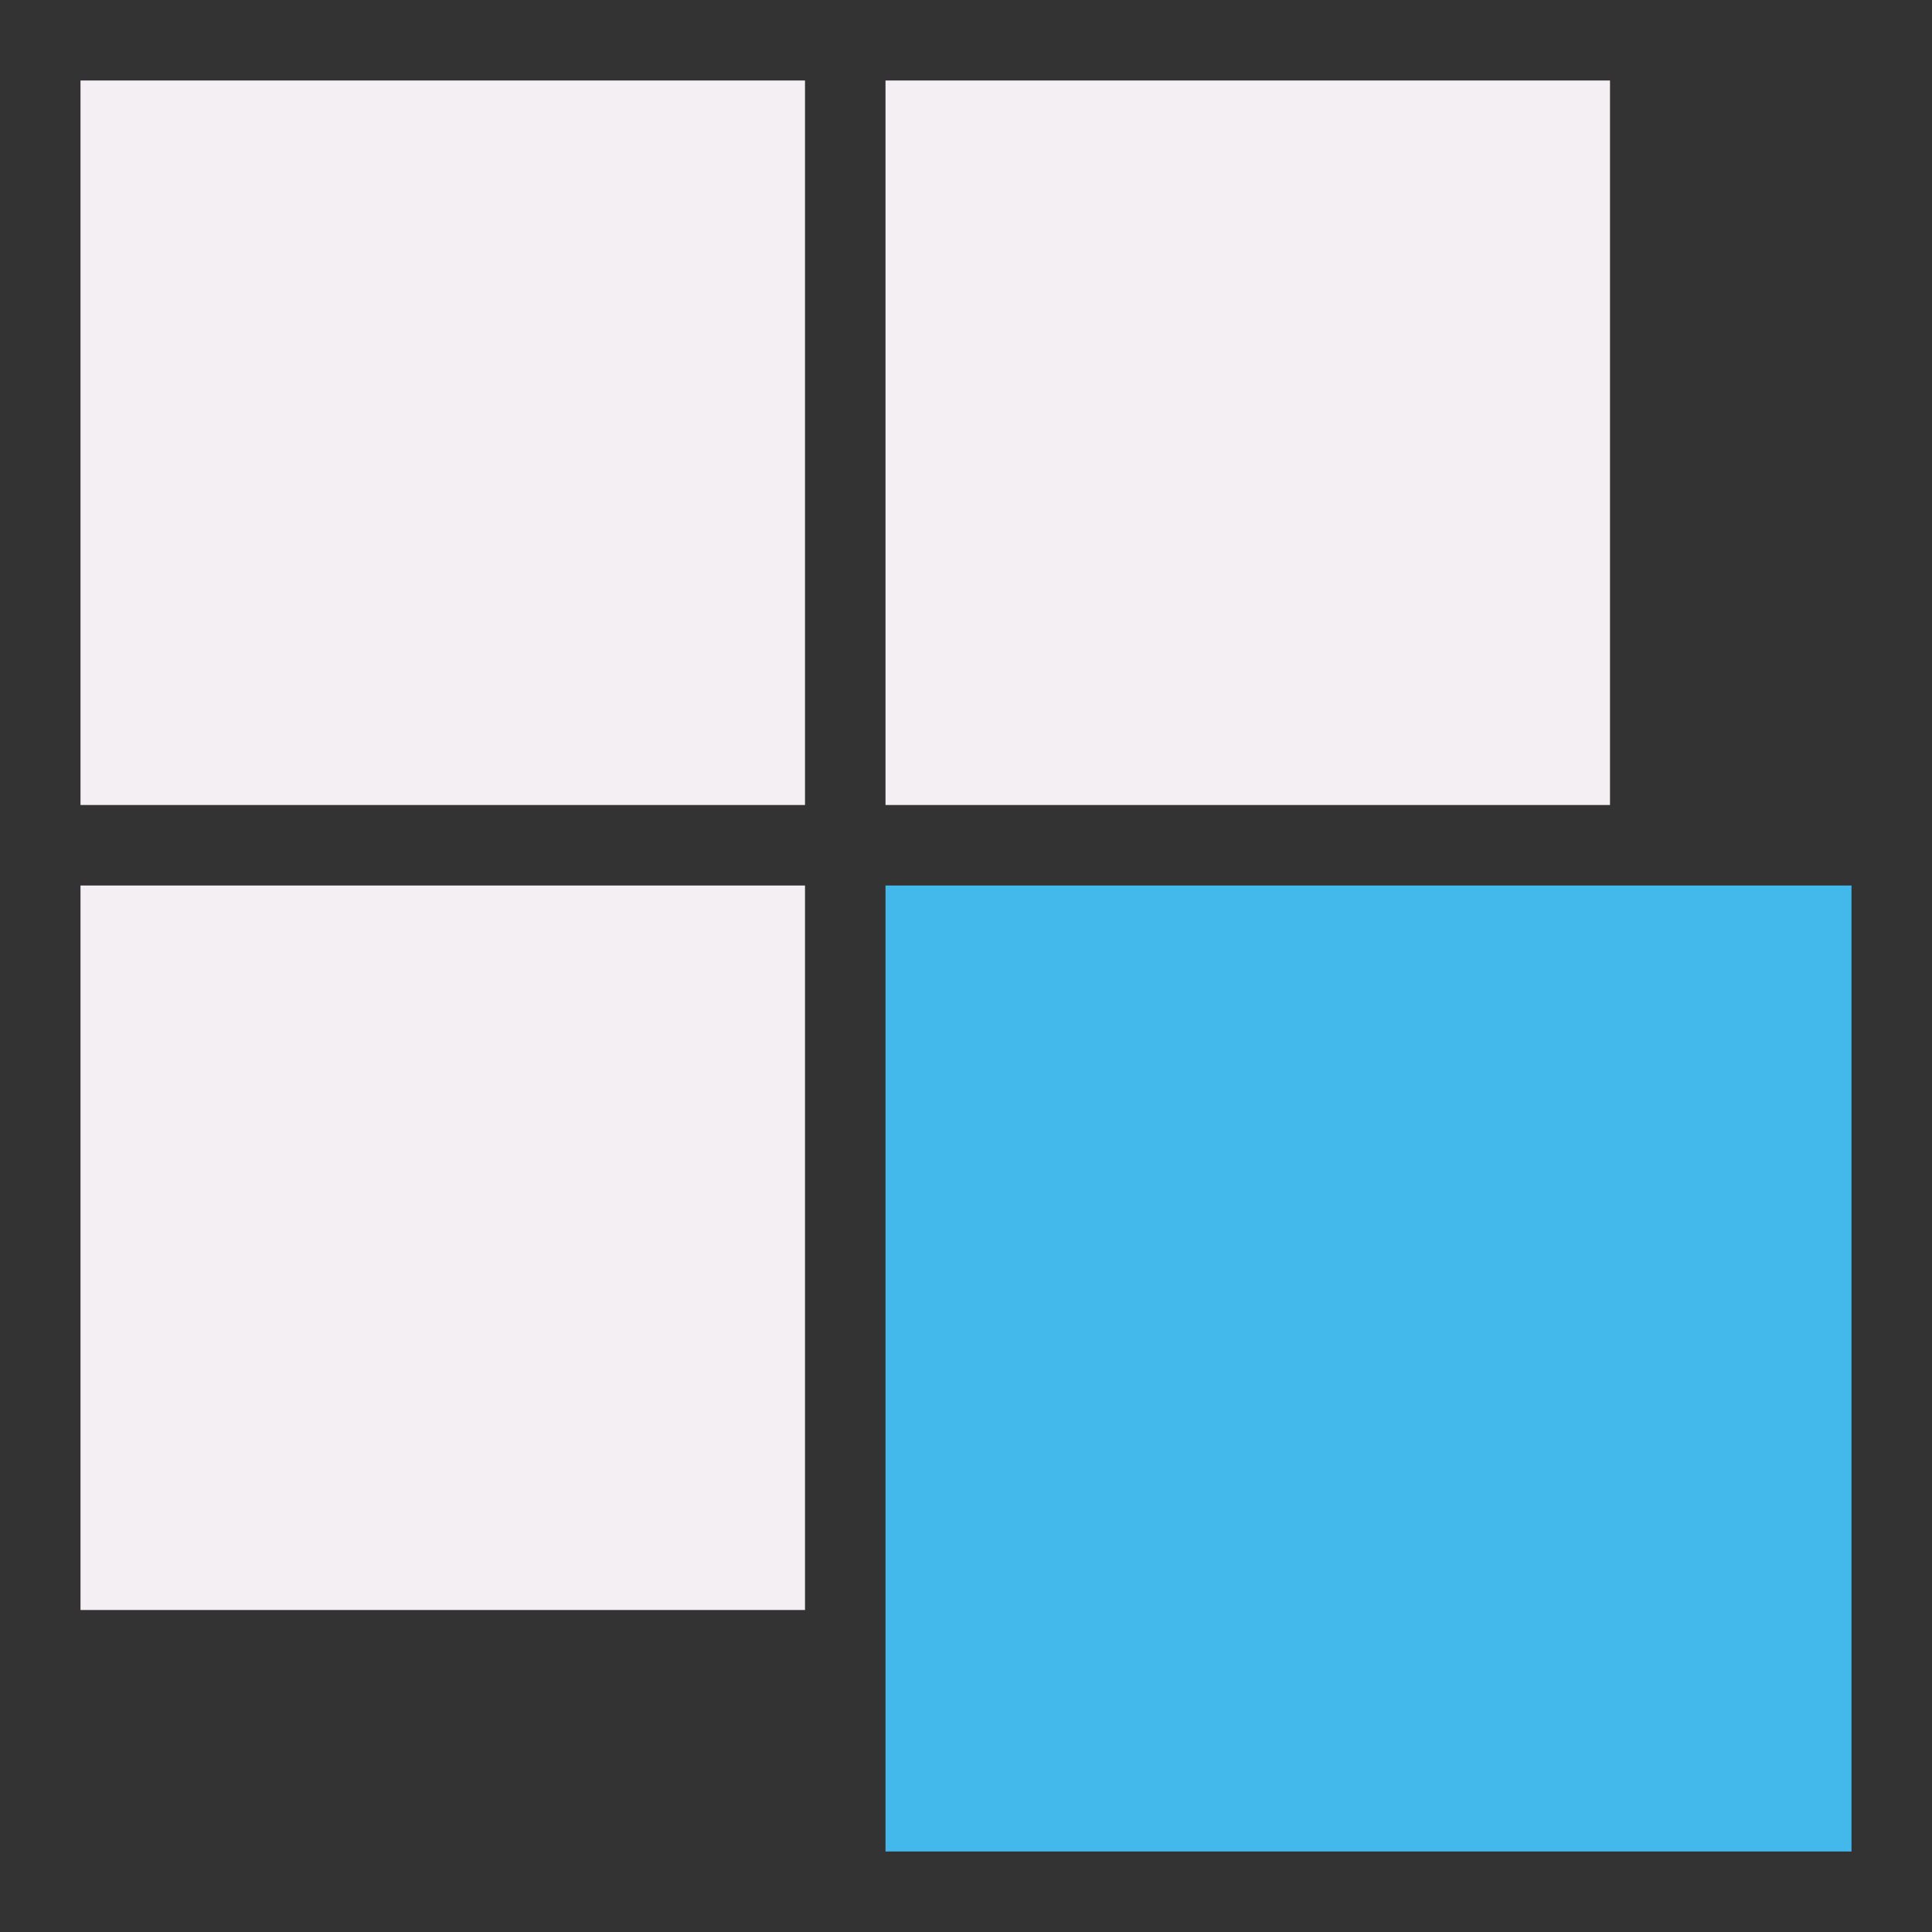
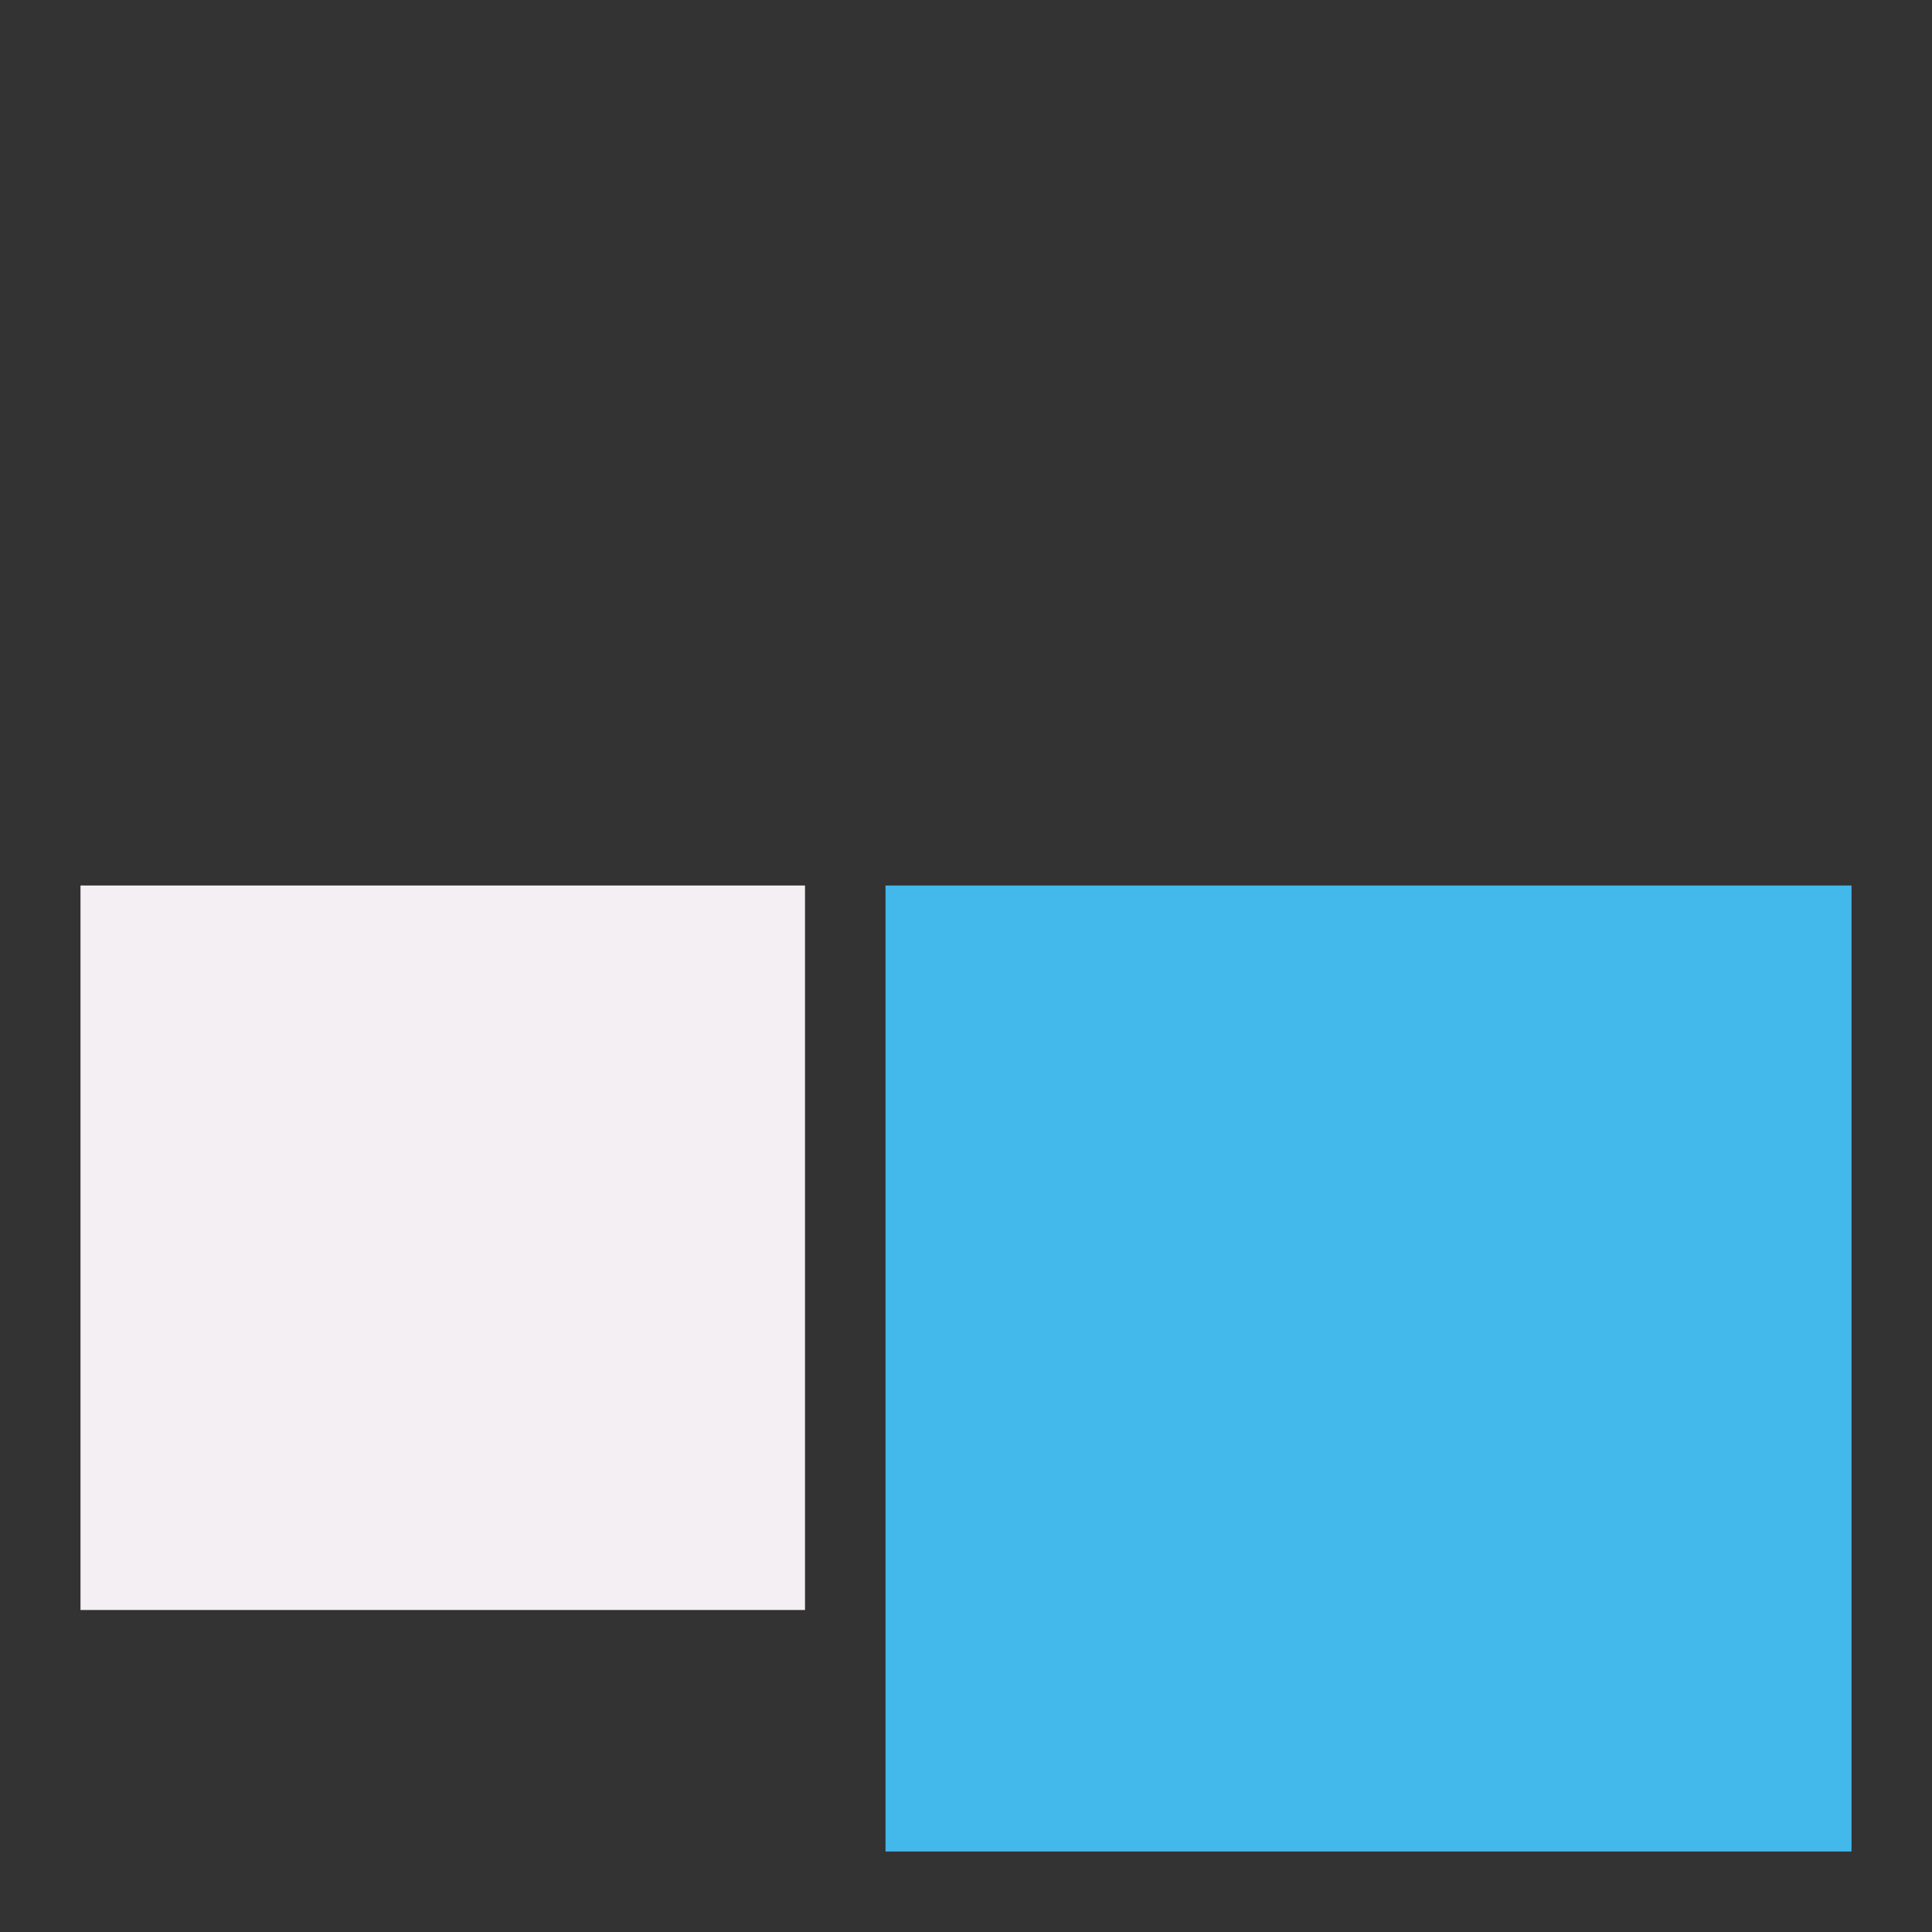
<svg xmlns="http://www.w3.org/2000/svg" xmlns:ns1="http://sodipodi.sourceforge.net/DTD/sodipodi-0.dtd" xmlns:ns2="http://www.inkscape.org/namespaces/inkscape" id="Слой_1" data-name="Слой 1" viewBox="0 0 24 24" version="1.1" ns1:docname="array.svg" ns2:version="1.0.1 (c497b03c, 2020-09-10)">
  <rect x="0" y="0" width="24" height="24" fill="#333333" stroke="none" />
  <ns1:namedview pagecolor="#ffffff" bordercolor="#666666" borderopacity="1" objecttolerance="10" gridtolerance="10" guidetolerance="10" ns2:pageopacity="0" ns2:pageshadow="2" ns2:window-width="1609" ns2:window-height="1035" id="namedview30" showgrid="true" ns2:zoom="32.354403" ns2:cx="11.268326" ns2:cy="12.1964" ns2:window-x="0" ns2:window-y="23" ns2:window-maximized="0" ns2:document-rotation="0" ns2:current-layer="Слой_1">
    <ns2:grid type="xygrid" id="grid_kicad" spacingx="0.5" spacingy="0.5" color="#9999ff" opacity="0.13" empspacing="2" />
  </ns1:namedview>
  <defs id="defs115922">
    <style id="style115920">.cls-1{fill:#42B8EB;}.cls-2{fill:#F4EFF3;}</style>
  </defs>
  <title id="title115924">array</title>
  <rect class="cls-1" x="11" y="11" width="12" height="12" id="rect115926" style="stroke-width:1" />
  <rect class="cls-2" x="1" y="11" width="9" height="9" id="rect115928" />
-   <rect class="cls-2" x="11" y="1" width="9" height="9" id="rect115930" />
-   <rect class="cls-2" x="1" y="1" width="9" height="9" id="rect115932" />
</svg>